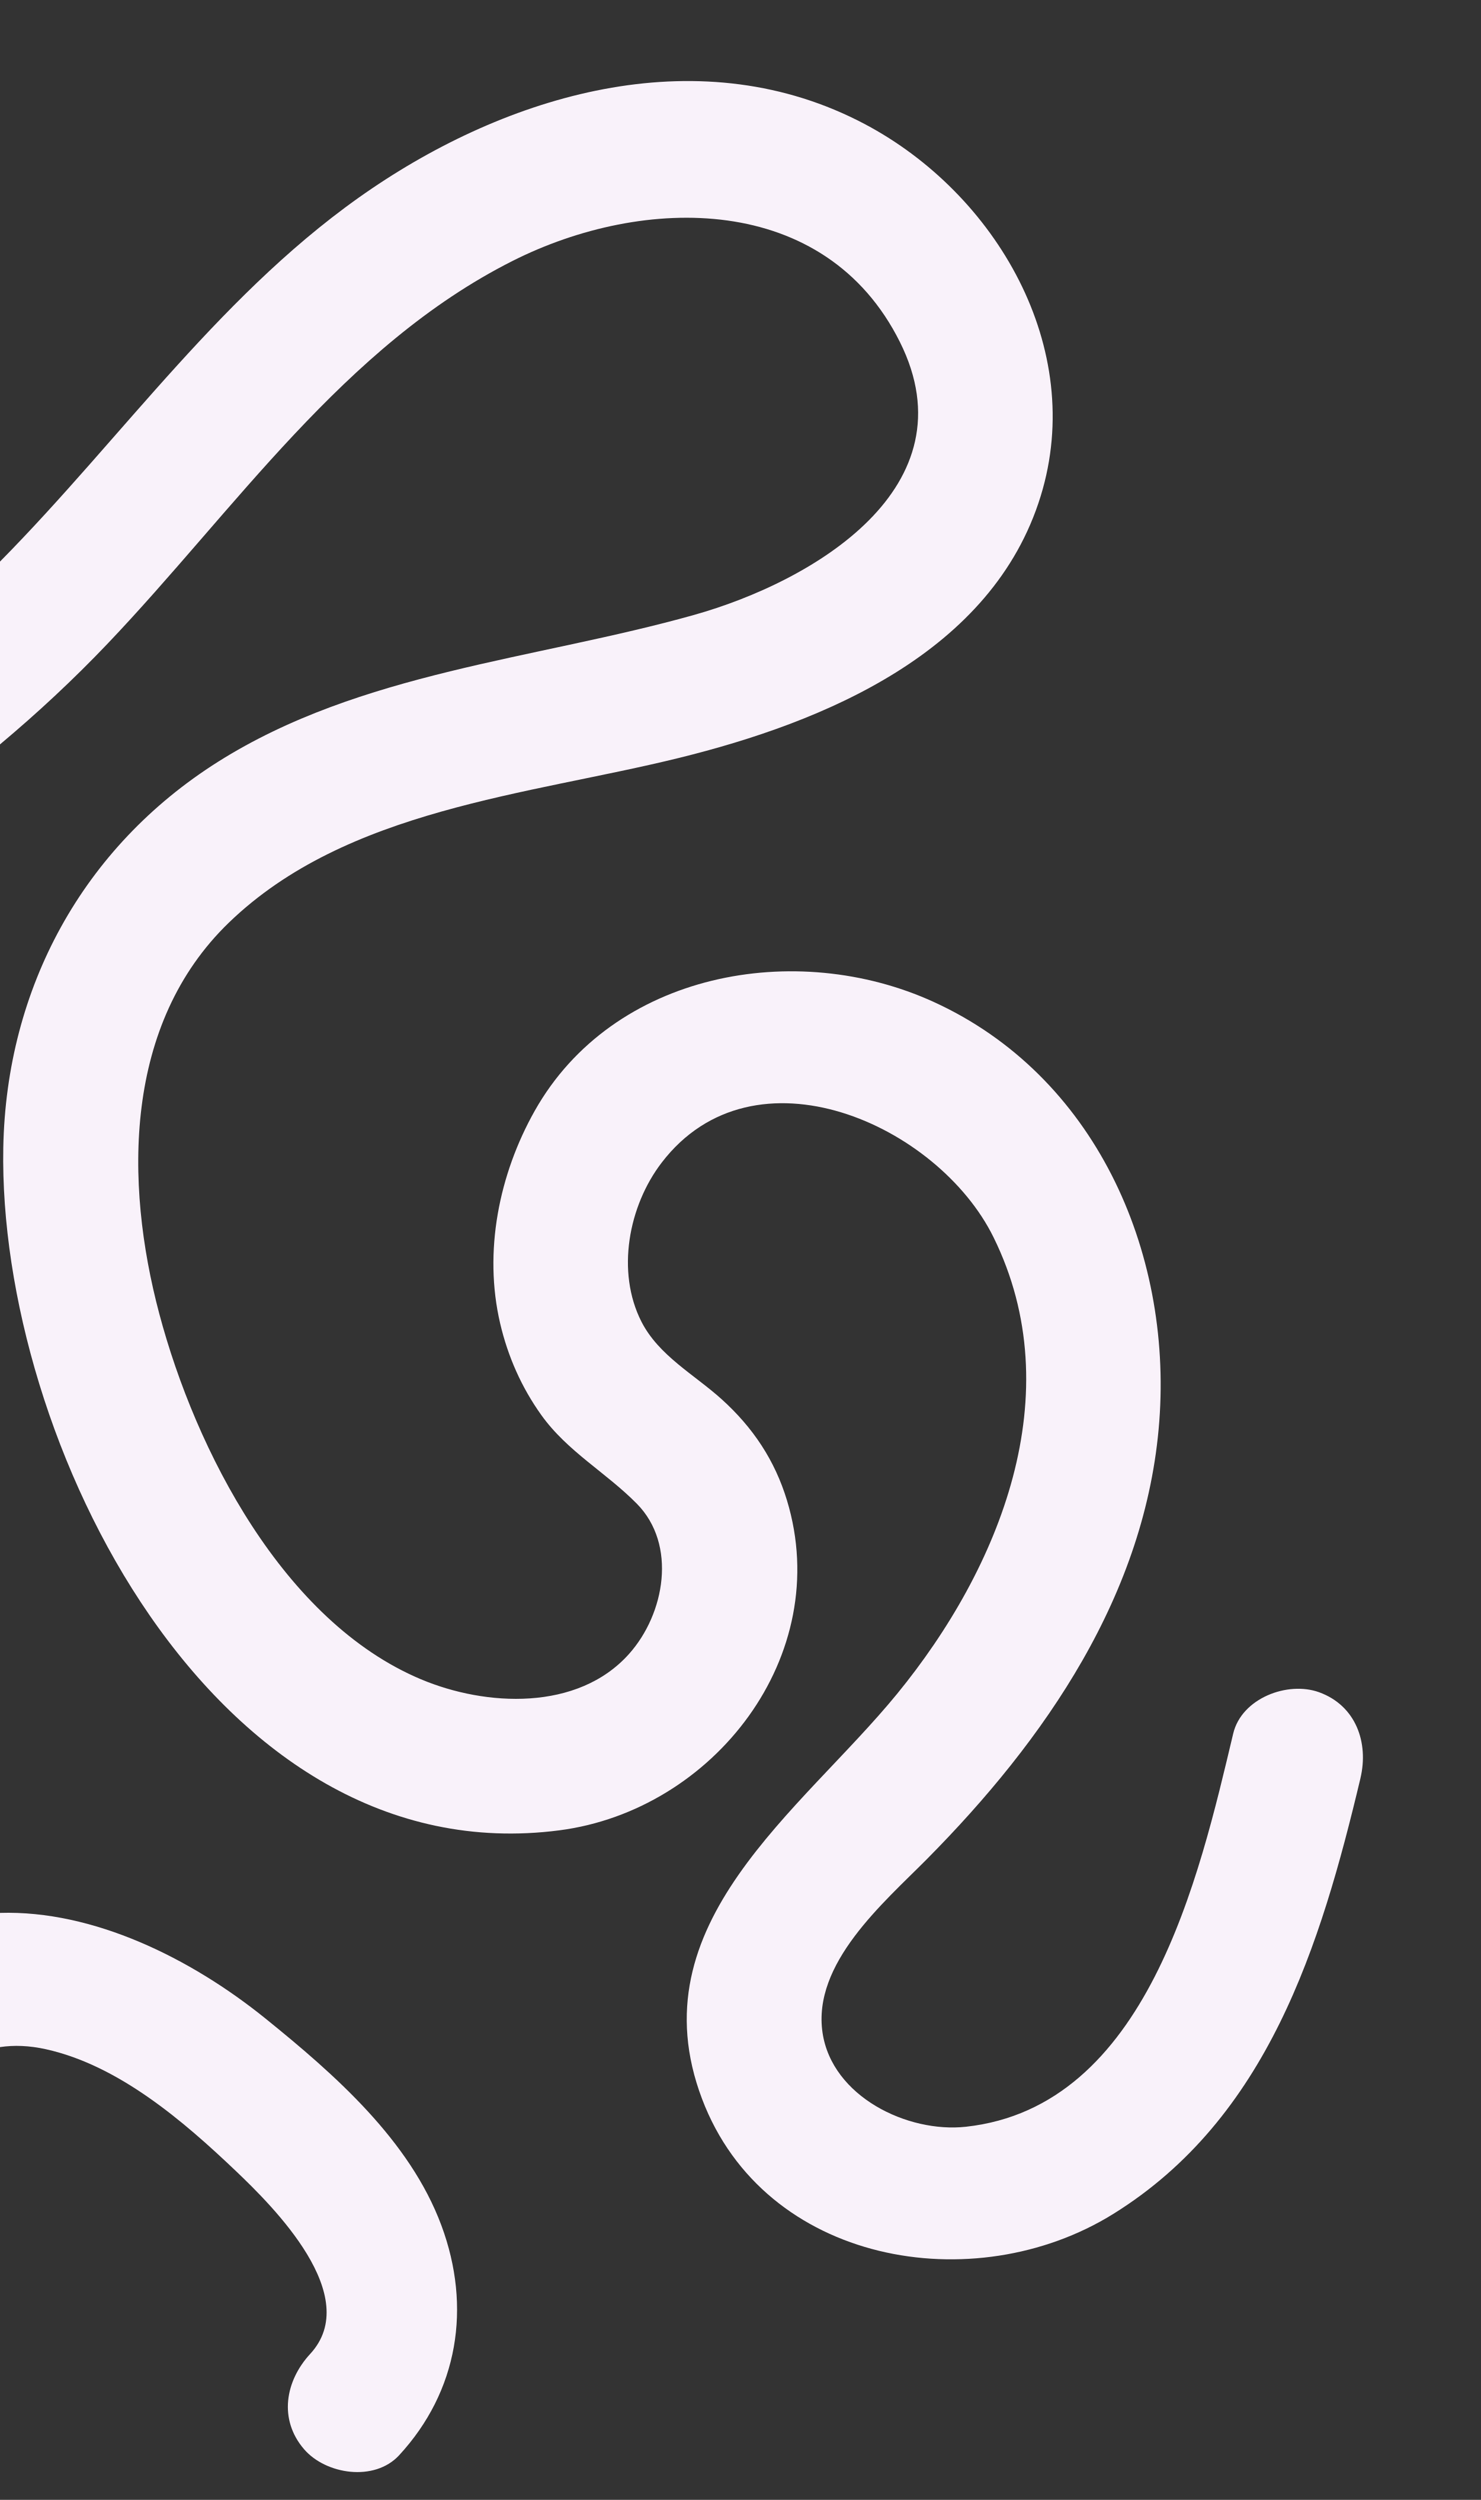
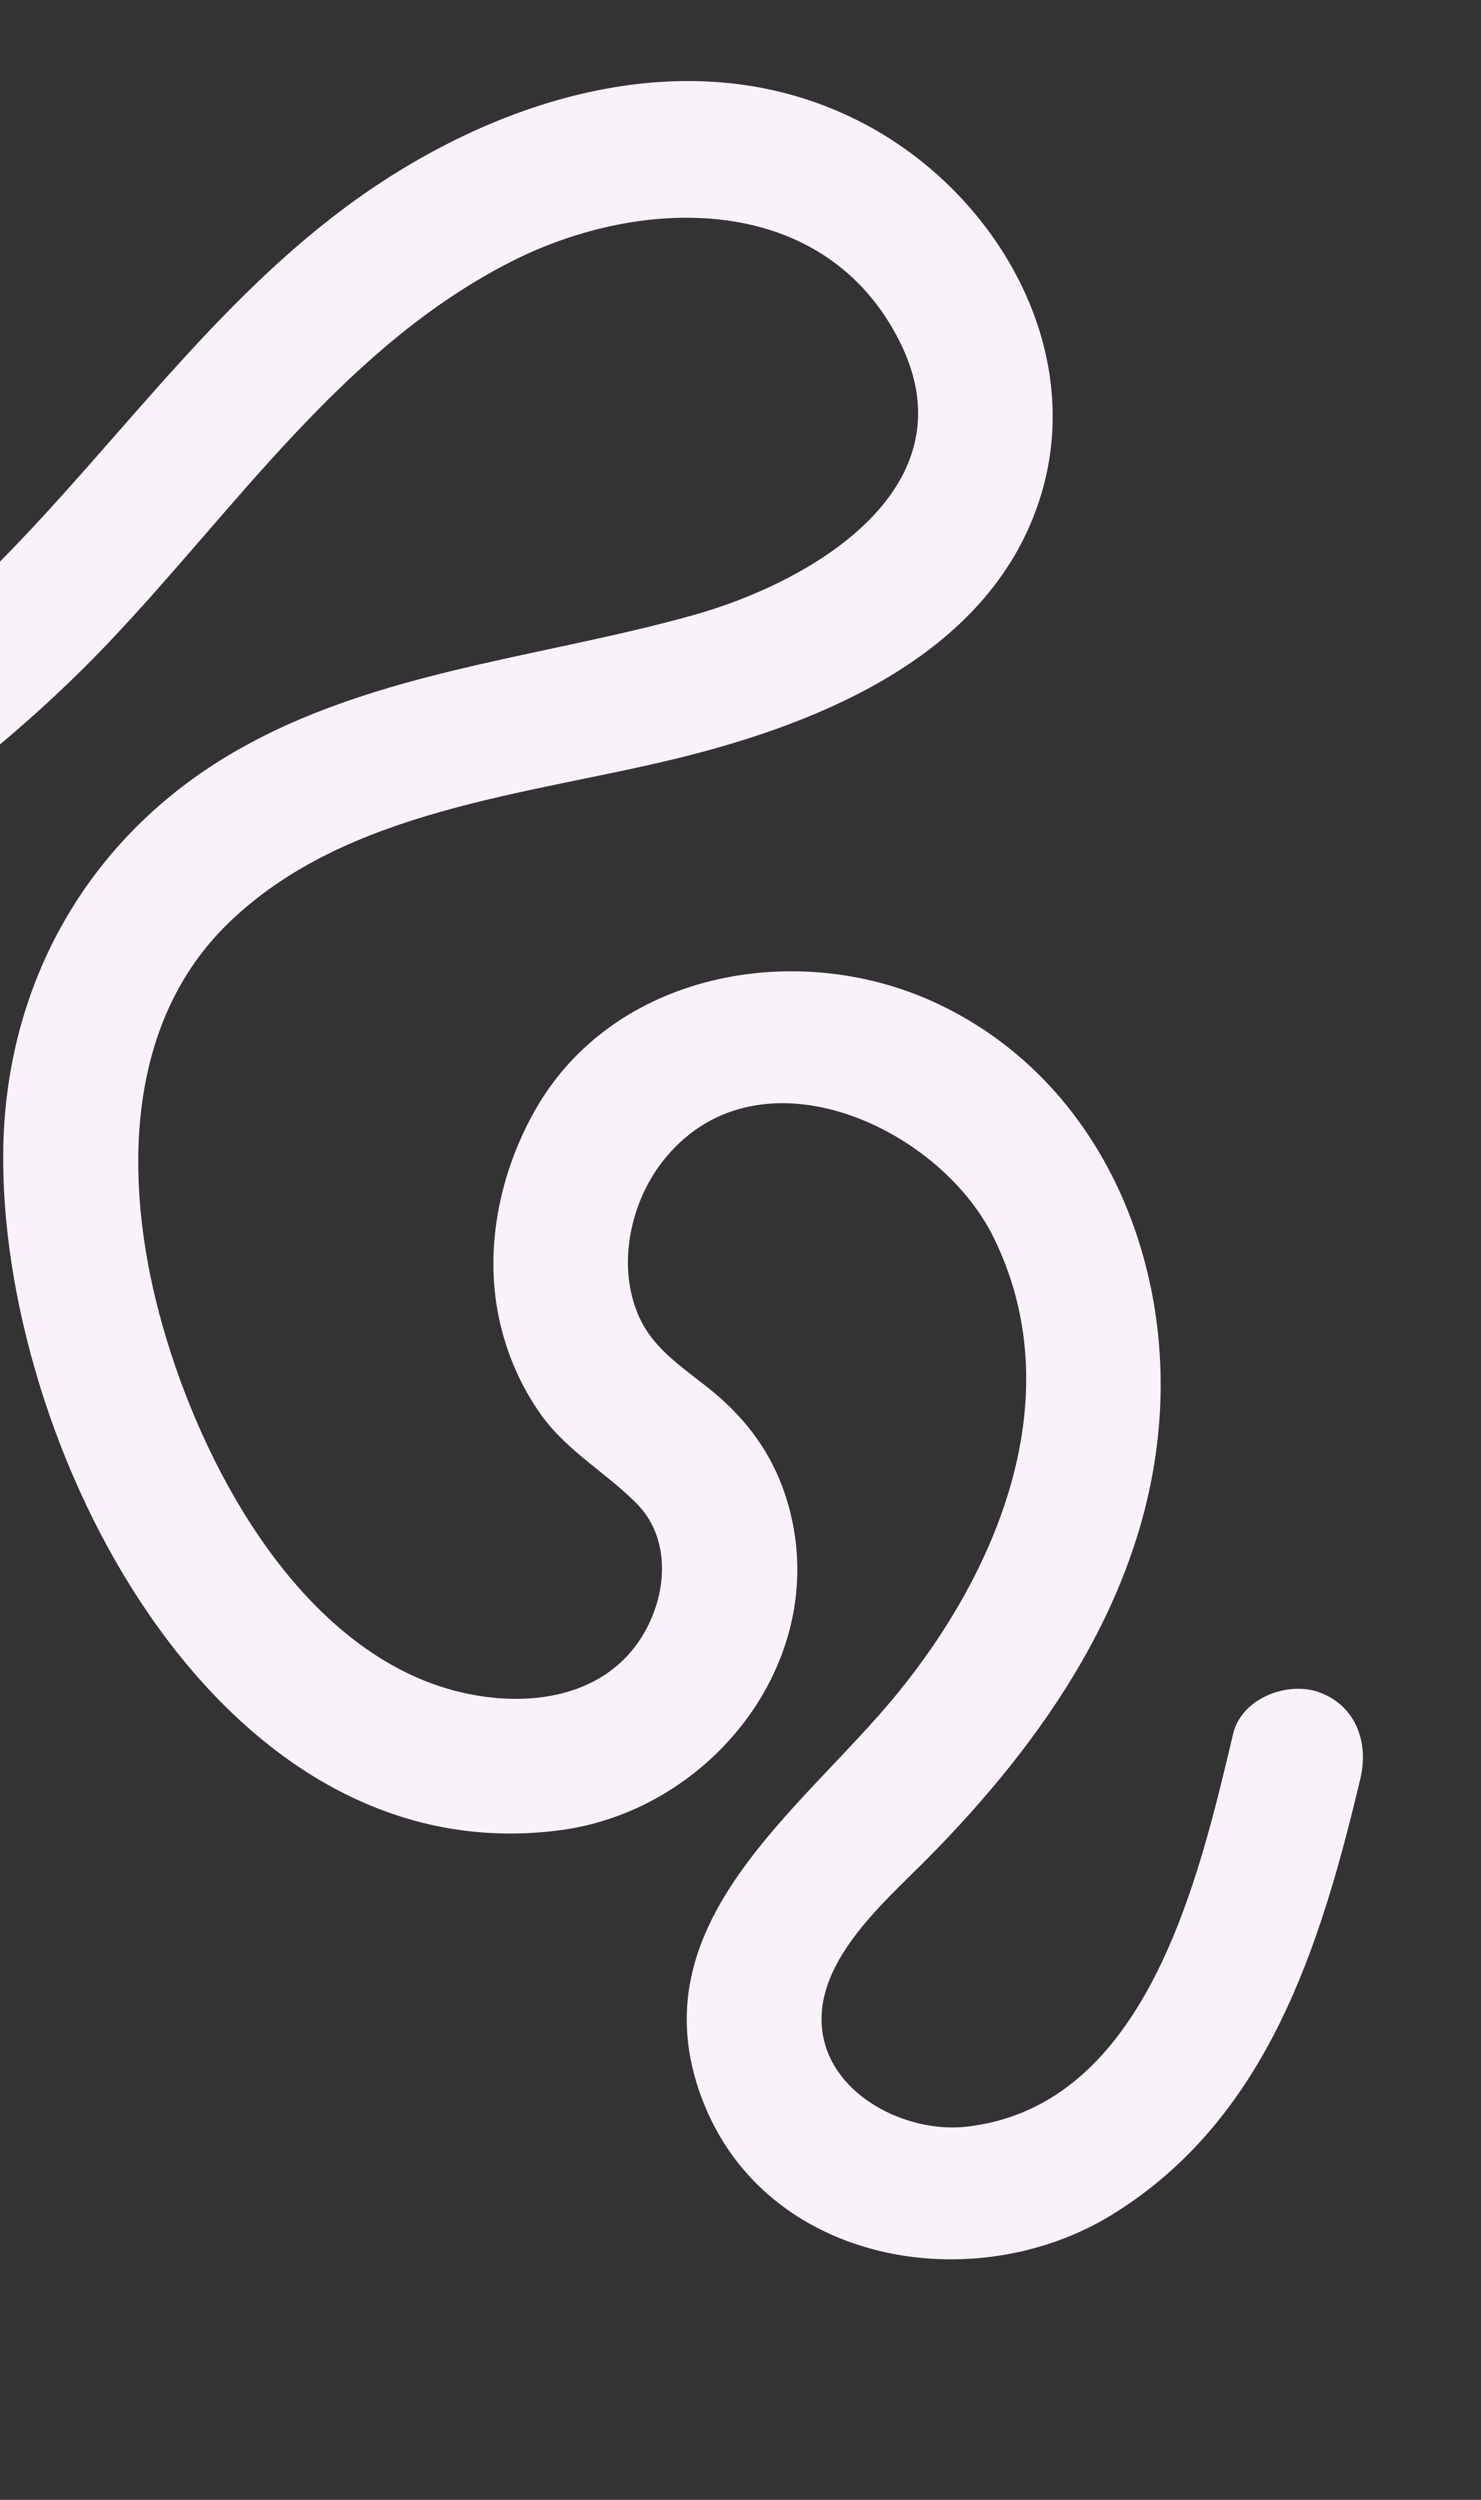
<svg xmlns="http://www.w3.org/2000/svg" id="uuid-41c6eebe-4c9b-4821-99b1-09adab6e88a2" viewBox="0 0 640 1080">
  <rect x="0" y="0" width="640" height="1080" fill="#333333" stroke="none" />
  <defs>
    <style>.uuid-f15a12c5-18d3-4551-894b-ca719fb57ae2{fill:#f9f2fa;stroke-width:0px;}</style>
  </defs>
-   <path class="uuid-f15a12c5-18d3-4551-894b-ca719fb57ae2" d="m190.76,961.49c13.09,35.25,7.26,71.59-18.29,99.26-10.65,11.53-31.69,8.32-41.11-2.67-11.02-12.84-8.08-29.47,2.67-41.11,23.04-24.95-15.89-63.59-31.99-78.93-22.73-21.63-50.67-45.72-82.16-52.71-7.24-1.61-13.83-1.84-19.88-.93v-57.98c40.15-1.23,82.33,19.46,114.76,45.67,29.82,24.1,62.33,52.56,76,89.4Z" />
  <path class="uuid-f15a12c5-18d3-4551-894b-ca719fb57ae2" d="m587.91,768.24c-17.19,72.24-40.09,146.83-106.86,188.26-60.08,37.29-150.64,21.68-177.66-49.7-28.71-75.82,42.71-124.19,84.3-175.04,44.39-54.27,75.06-129.51,41.63-197.27-23.95-48.59-103.41-84.37-143.39-32.19-14.33,18.7-19.71,47.13-8.75,68.68,7.5,14.71,22.84,22.83,34.74,33.58,13.42,12.13,22.89,26.27,28.16,43.63,20.39,67.15-31.7,133.91-98.35,142.56C92.33,810.14-.93,622.01,1.42,495.85c1.28-68.98,34.34-129.85,92.8-166.74,61.56-38.84,137.11-44.16,205.69-63.44,51.53-14.48,120.25-55.18,88.99-117.88-32.28-64.72-110.69-63.68-167.46-35.03-72.94,36.79-120.06,107.74-175.04,165.42-14.66,15.39-30.18,29.83-46.4,43.42v-78.98c53.46-54.1,97.09-118.13,160.83-161.26,62.04-41.98,143.06-64.69,212.88-27.75,56.68,29.98,95.73,96.61,76.03,160.66-20.79,67.65-93.66,97.73-156.31,113.17-65.45,16.13-143.55,21.98-194.49,71.13-45.39,43.8-45.24,112.1-30.1,169.03,15.74,59.19,53.64,132.85,112.99,157.86,28.08,11.84,67.8,13.88,89.96-10.87,15.55-17.36,20.84-47.29,3.41-64.95-13.35-13.53-30-22.54-41.3-38.33-8.53-11.94-14.41-25.23-17.76-39.54-7.26-31.03-.51-64.44,14.94-91.87,33.76-59.9,112.81-74.28,172.43-47.03,69.41,31.71,103.03,107.16,97.47,181.12-5.62,74.69-49.35,137.67-100.53,189.3-18.77,18.92-49.46,44.96-44.99,74.94,4.11,27.5,36.63,43.35,61.95,40.58,78.37-8.6,100.73-107.8,115.51-169.87,3.63-15.27,23.52-22.78,37.14-17.84,15.87,5.76,21.5,21.72,17.84,37.14Z" />
</svg>